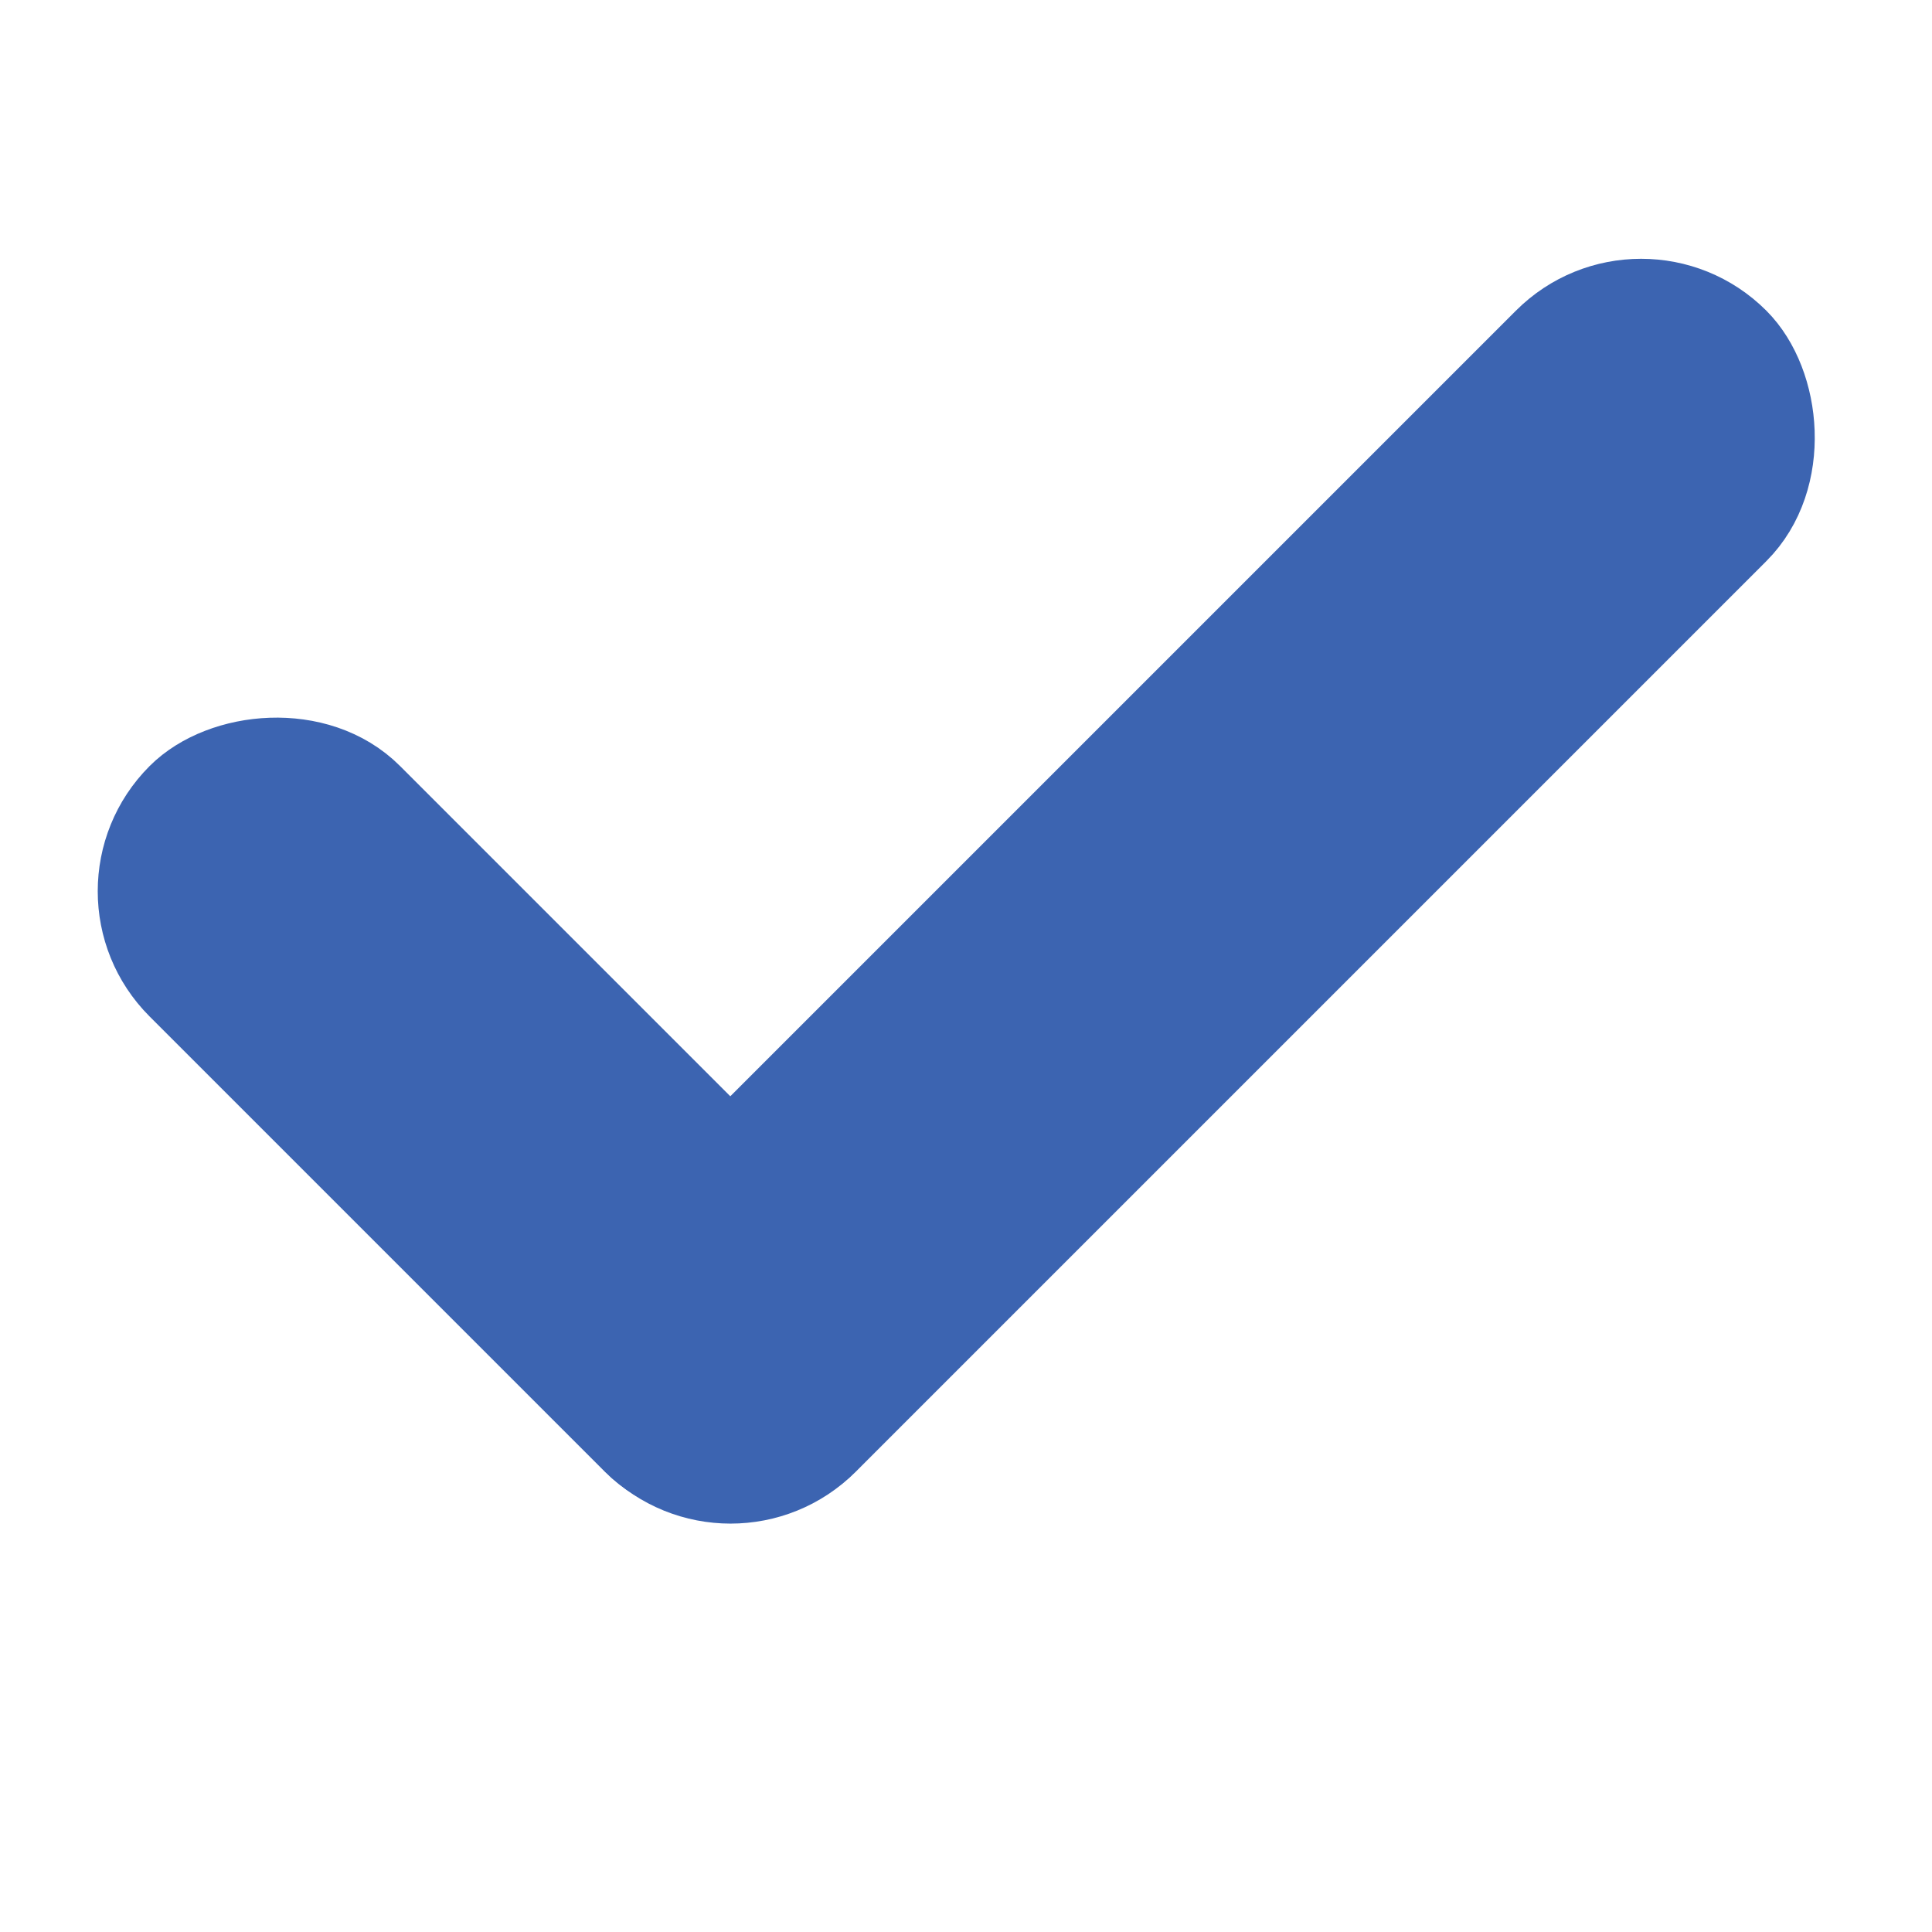
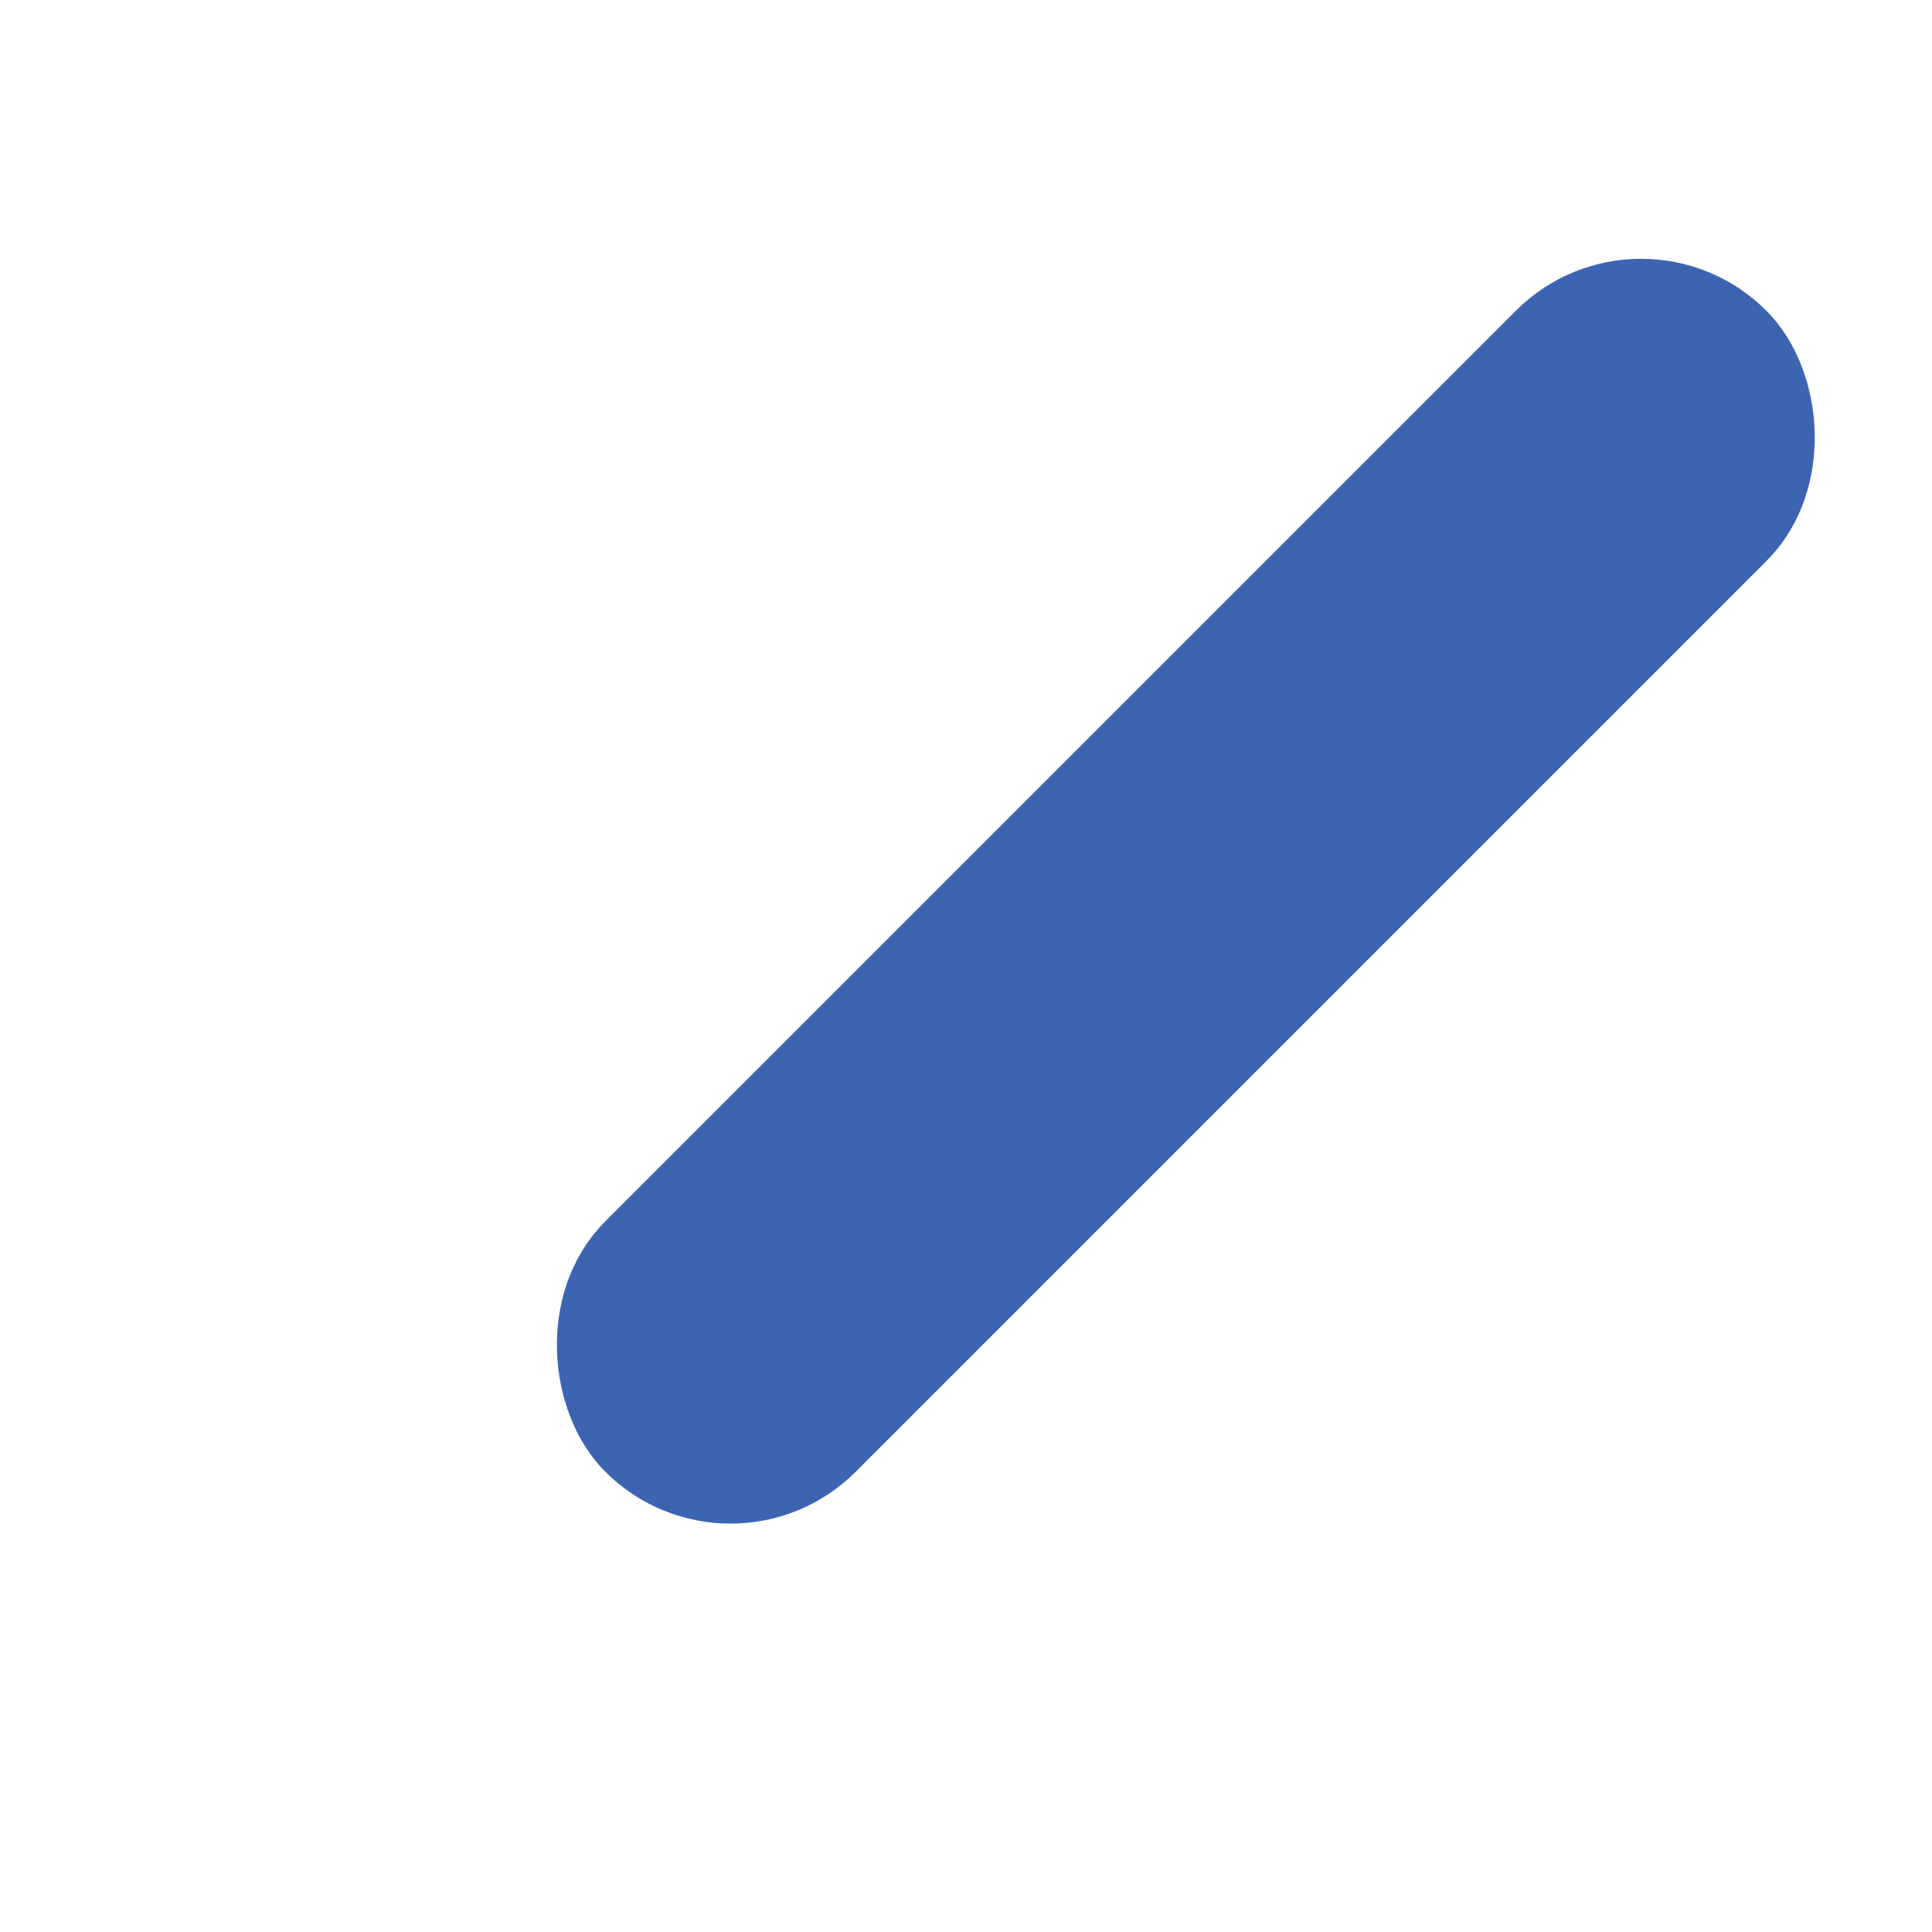
<svg xmlns="http://www.w3.org/2000/svg" width="80" height="80" viewBox="0 0 80 80" fill="none">
-   <rect x="-2.828" y="1.3113e-06" width="9.333" height="2.667" rx="1.333" transform="matrix(2.828 2.828 2.828 -2.828 11.836 44.903)" fill="#3C64B1" stroke="#3C64B1" />
  <rect x="-1.19209e-06" y="-2.828" width="16" height="2.667" rx="1.333" transform="matrix(-2.828 2.828 2.828 2.828 75.953 18.505)" fill="#3C64B1" stroke="#3C64B1" />
</svg>